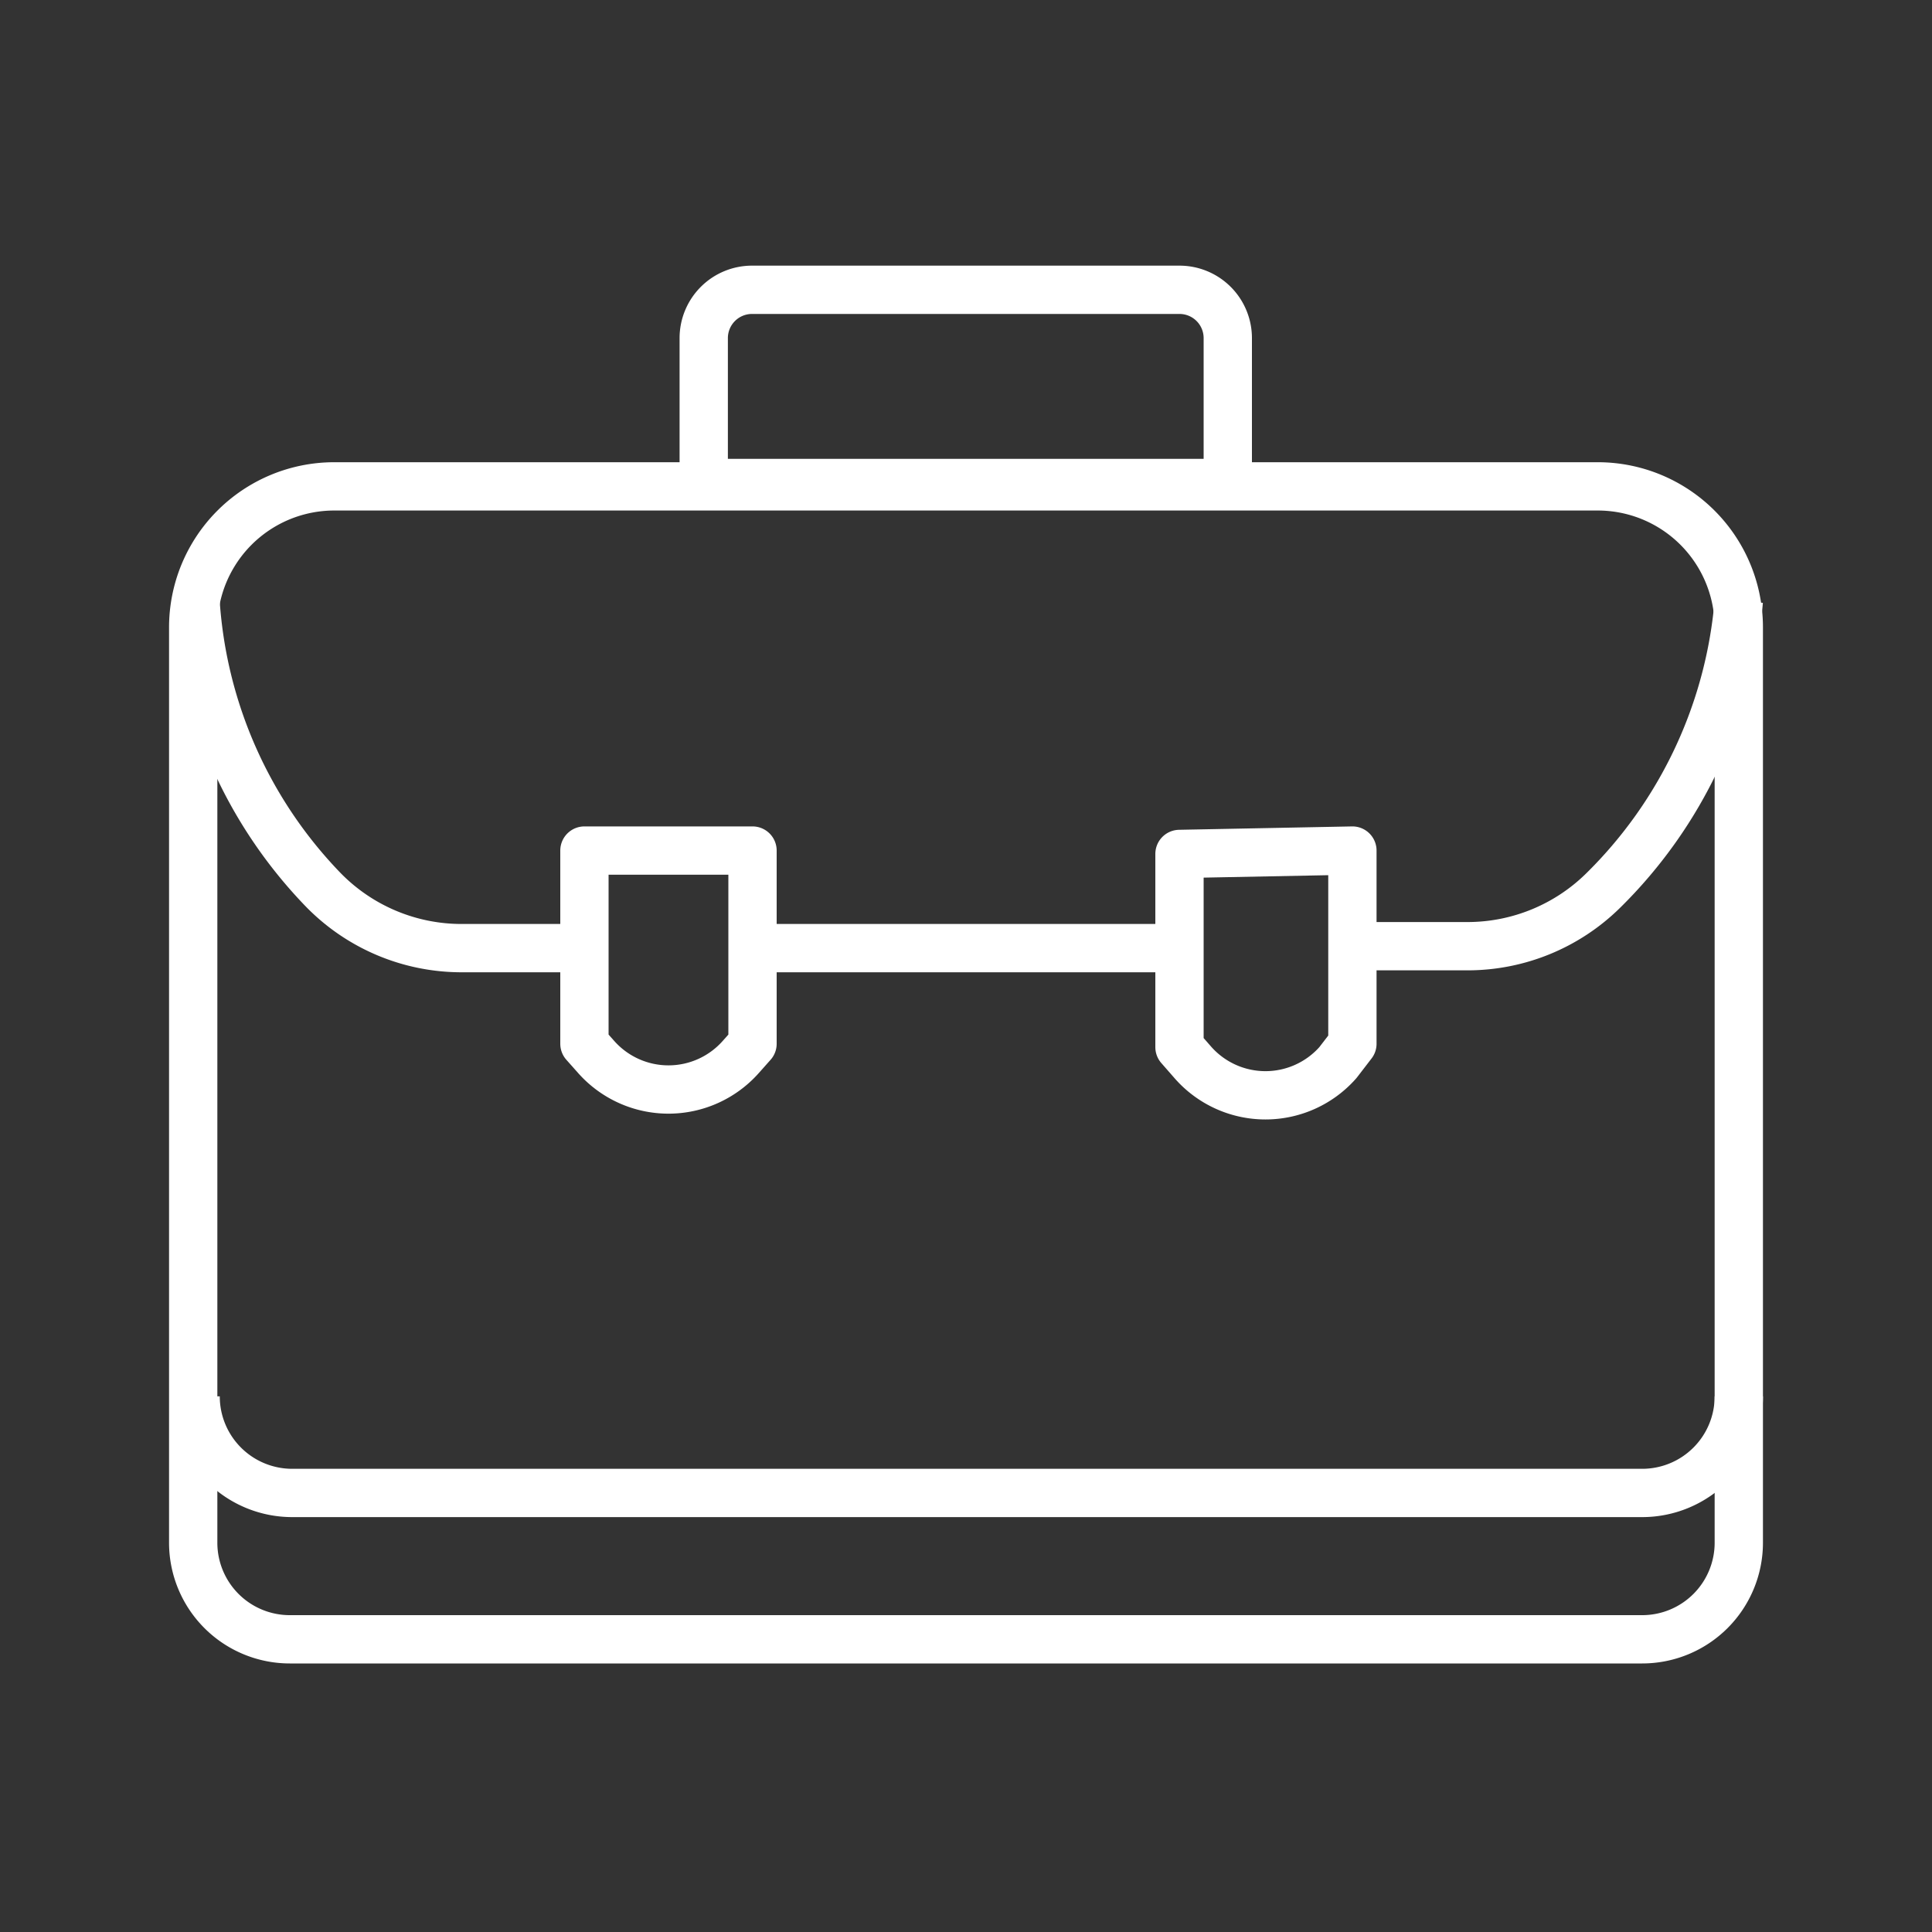
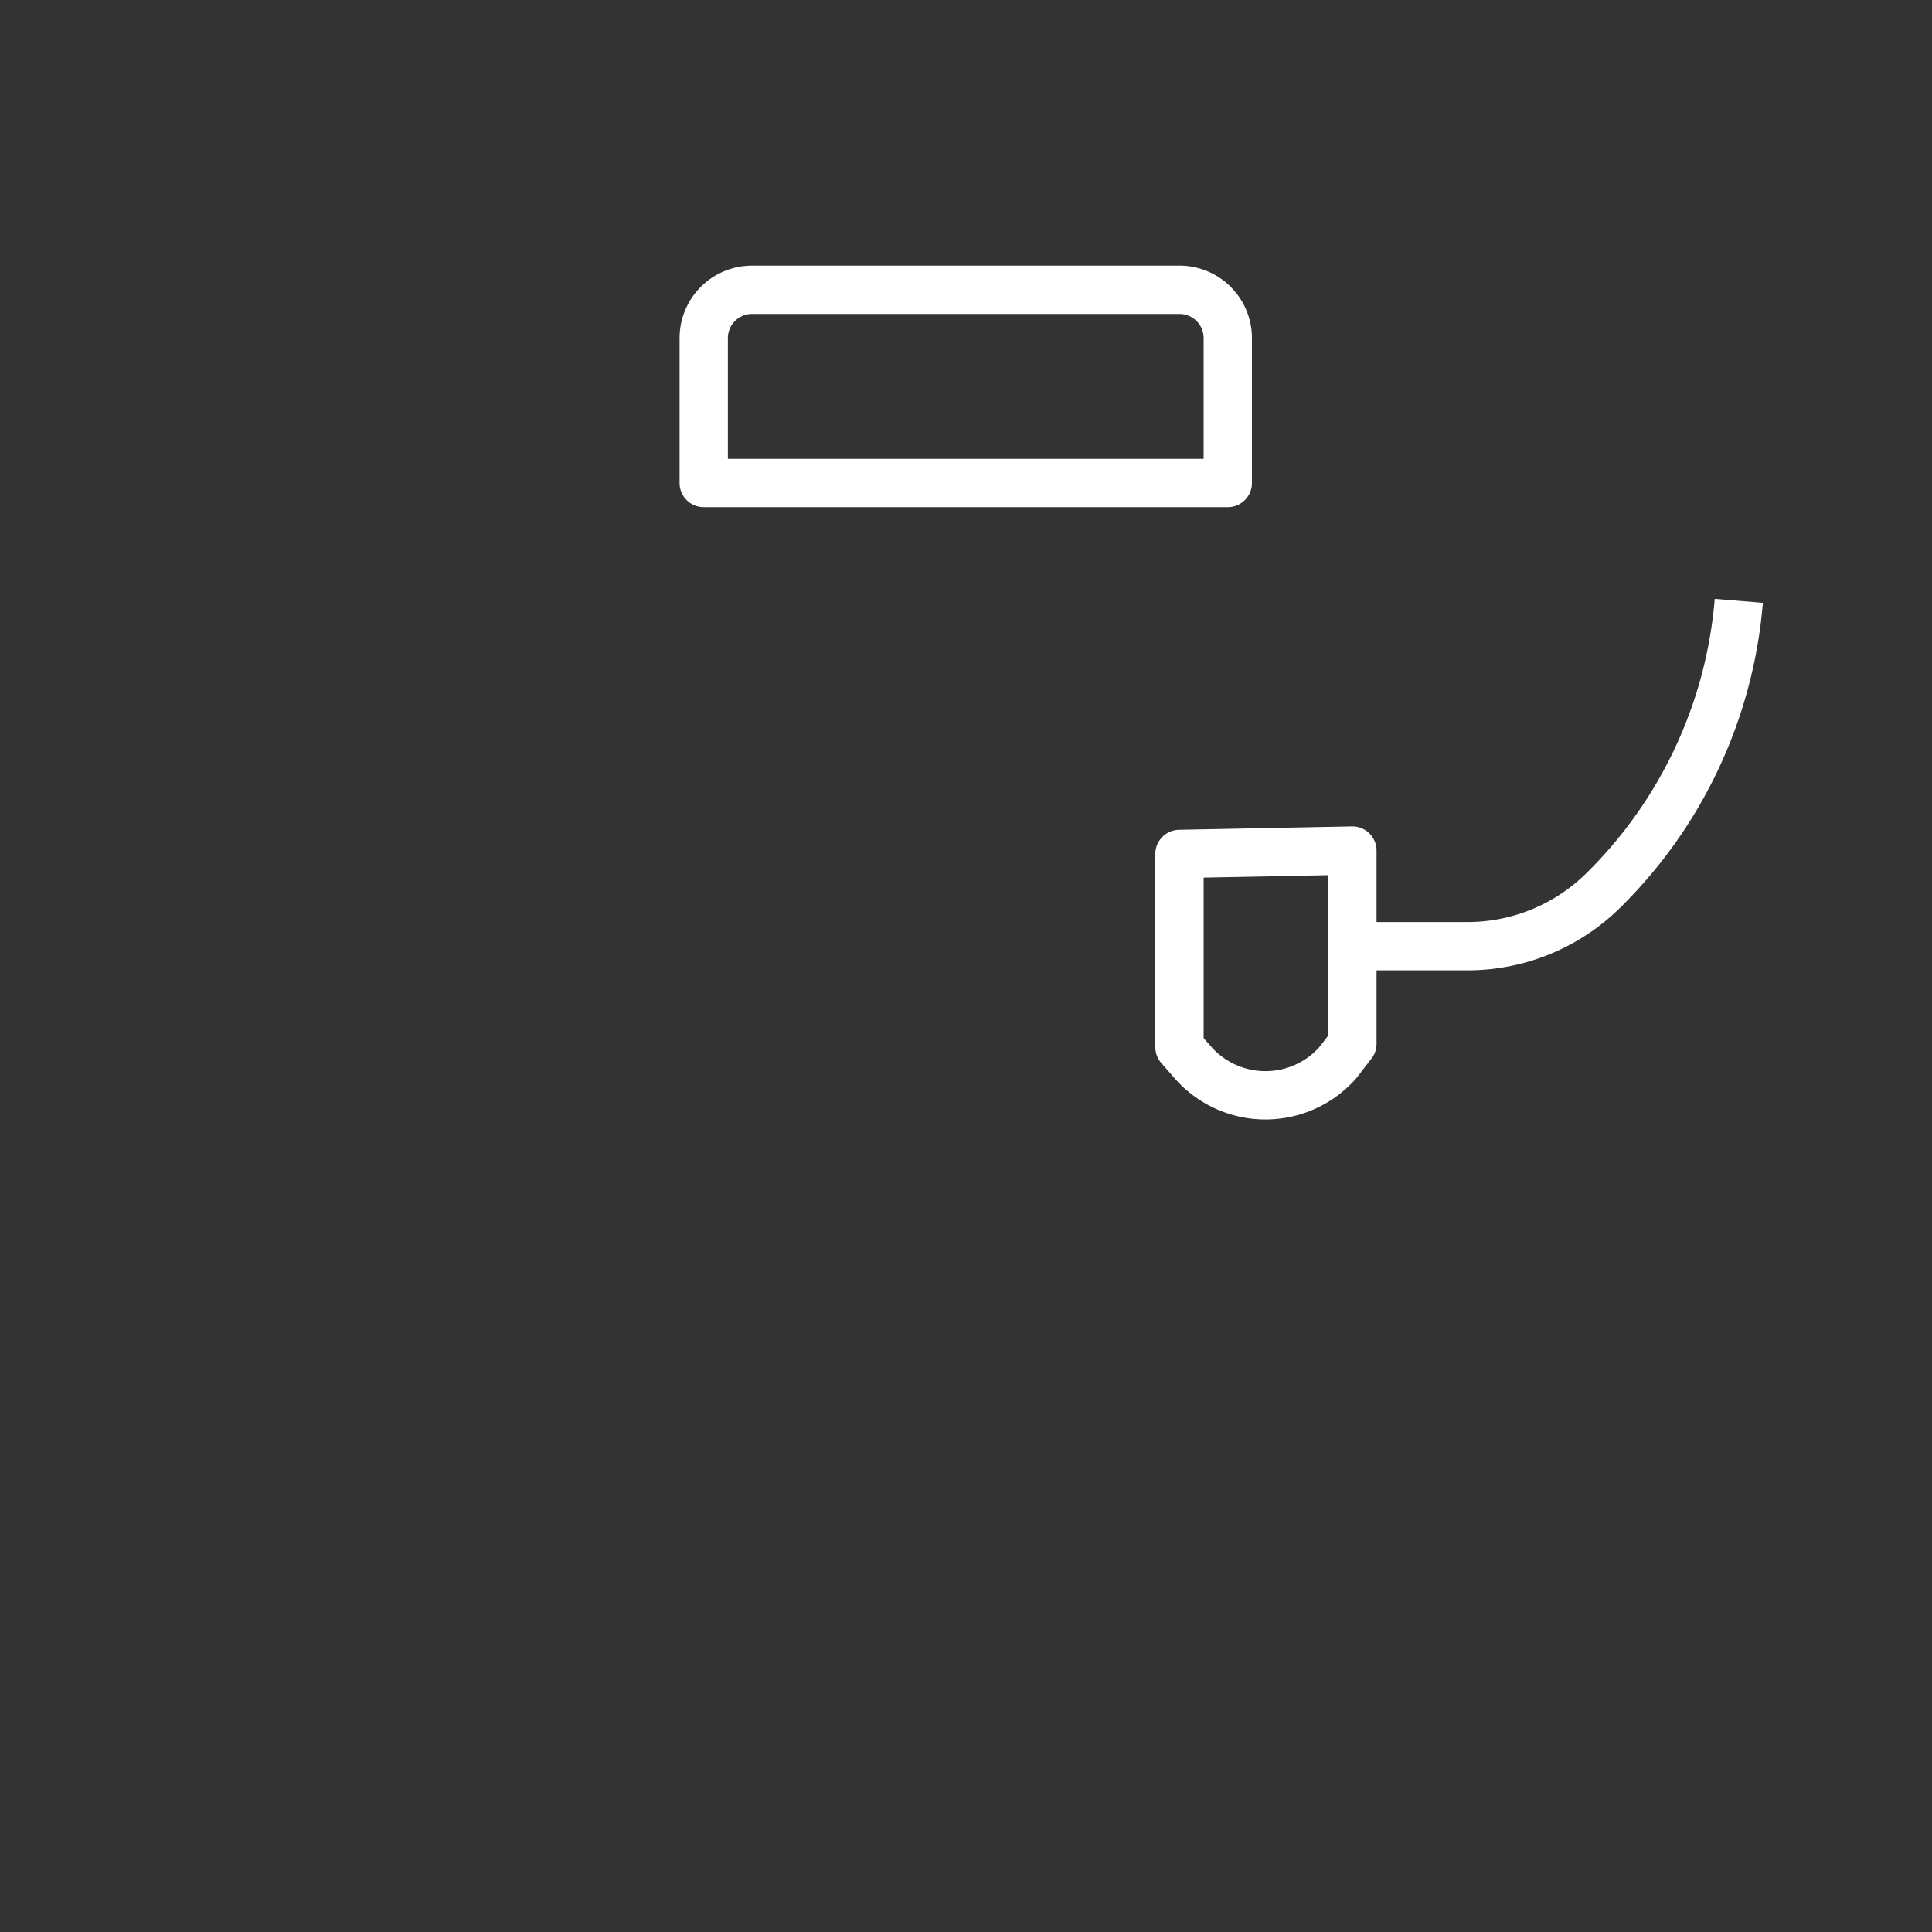
<svg xmlns="http://www.w3.org/2000/svg" id="Layer_1" data-name="Layer 1" viewBox="0 0 40 40">
  <rect x="0" y="0" width="40" height="40" fill="#333333" stroke="none" />
  <defs>
    <style>.cls-1{fill:none;stroke:#fff;stroke-linejoin:round;}</style>
  </defs>
  <title>icon</title>
-   <path class="cls-1" d="M6.95,10.07H33.05A2.92,2.92,0,0,1,36,13V31.94a2,2,0,0,1-2,2H6a2,2,0,0,1-2-2V13A2.92,2.92,0,0,1,6.95,10.07Z" />
  <path class="cls-1" d="M15.58,6h8.84a1,1,0,0,1,1,1v3a0,0,0,0,1,0,0H14.57a0,0,0,0,1,0,0V7A1,1,0,0,1,15.58,6Z" />
-   <path class="cls-1" d="M12.08,19.63H9.55a4,4,0,0,1-2.87-1.22h0a9.47,9.47,0,0,1-2.63-5.93" />
-   <line class="cls-1" x1="24.42" y1="19.63" x2="15.58" y2="19.63" />
  <path class="cls-1" d="M36,12.44a9.51,9.51,0,0,1-2.81,6l0,0a4,4,0,0,1-2.8,1.15H28" />
-   <path class="cls-1" d="M15.58,17.61v4l-.24.27a2,2,0,0,1-3,0l-.24-.27v-4Z" />
  <path class="cls-1" d="M28,17.61v4L27.7,22a2,2,0,0,1-3,0l-.28-.32v-4Z" />
-   <path class="cls-1" d="M36,28.91a2,2,0,0,1-2,2H6.05a2,2,0,0,1-2-2" />
</svg>